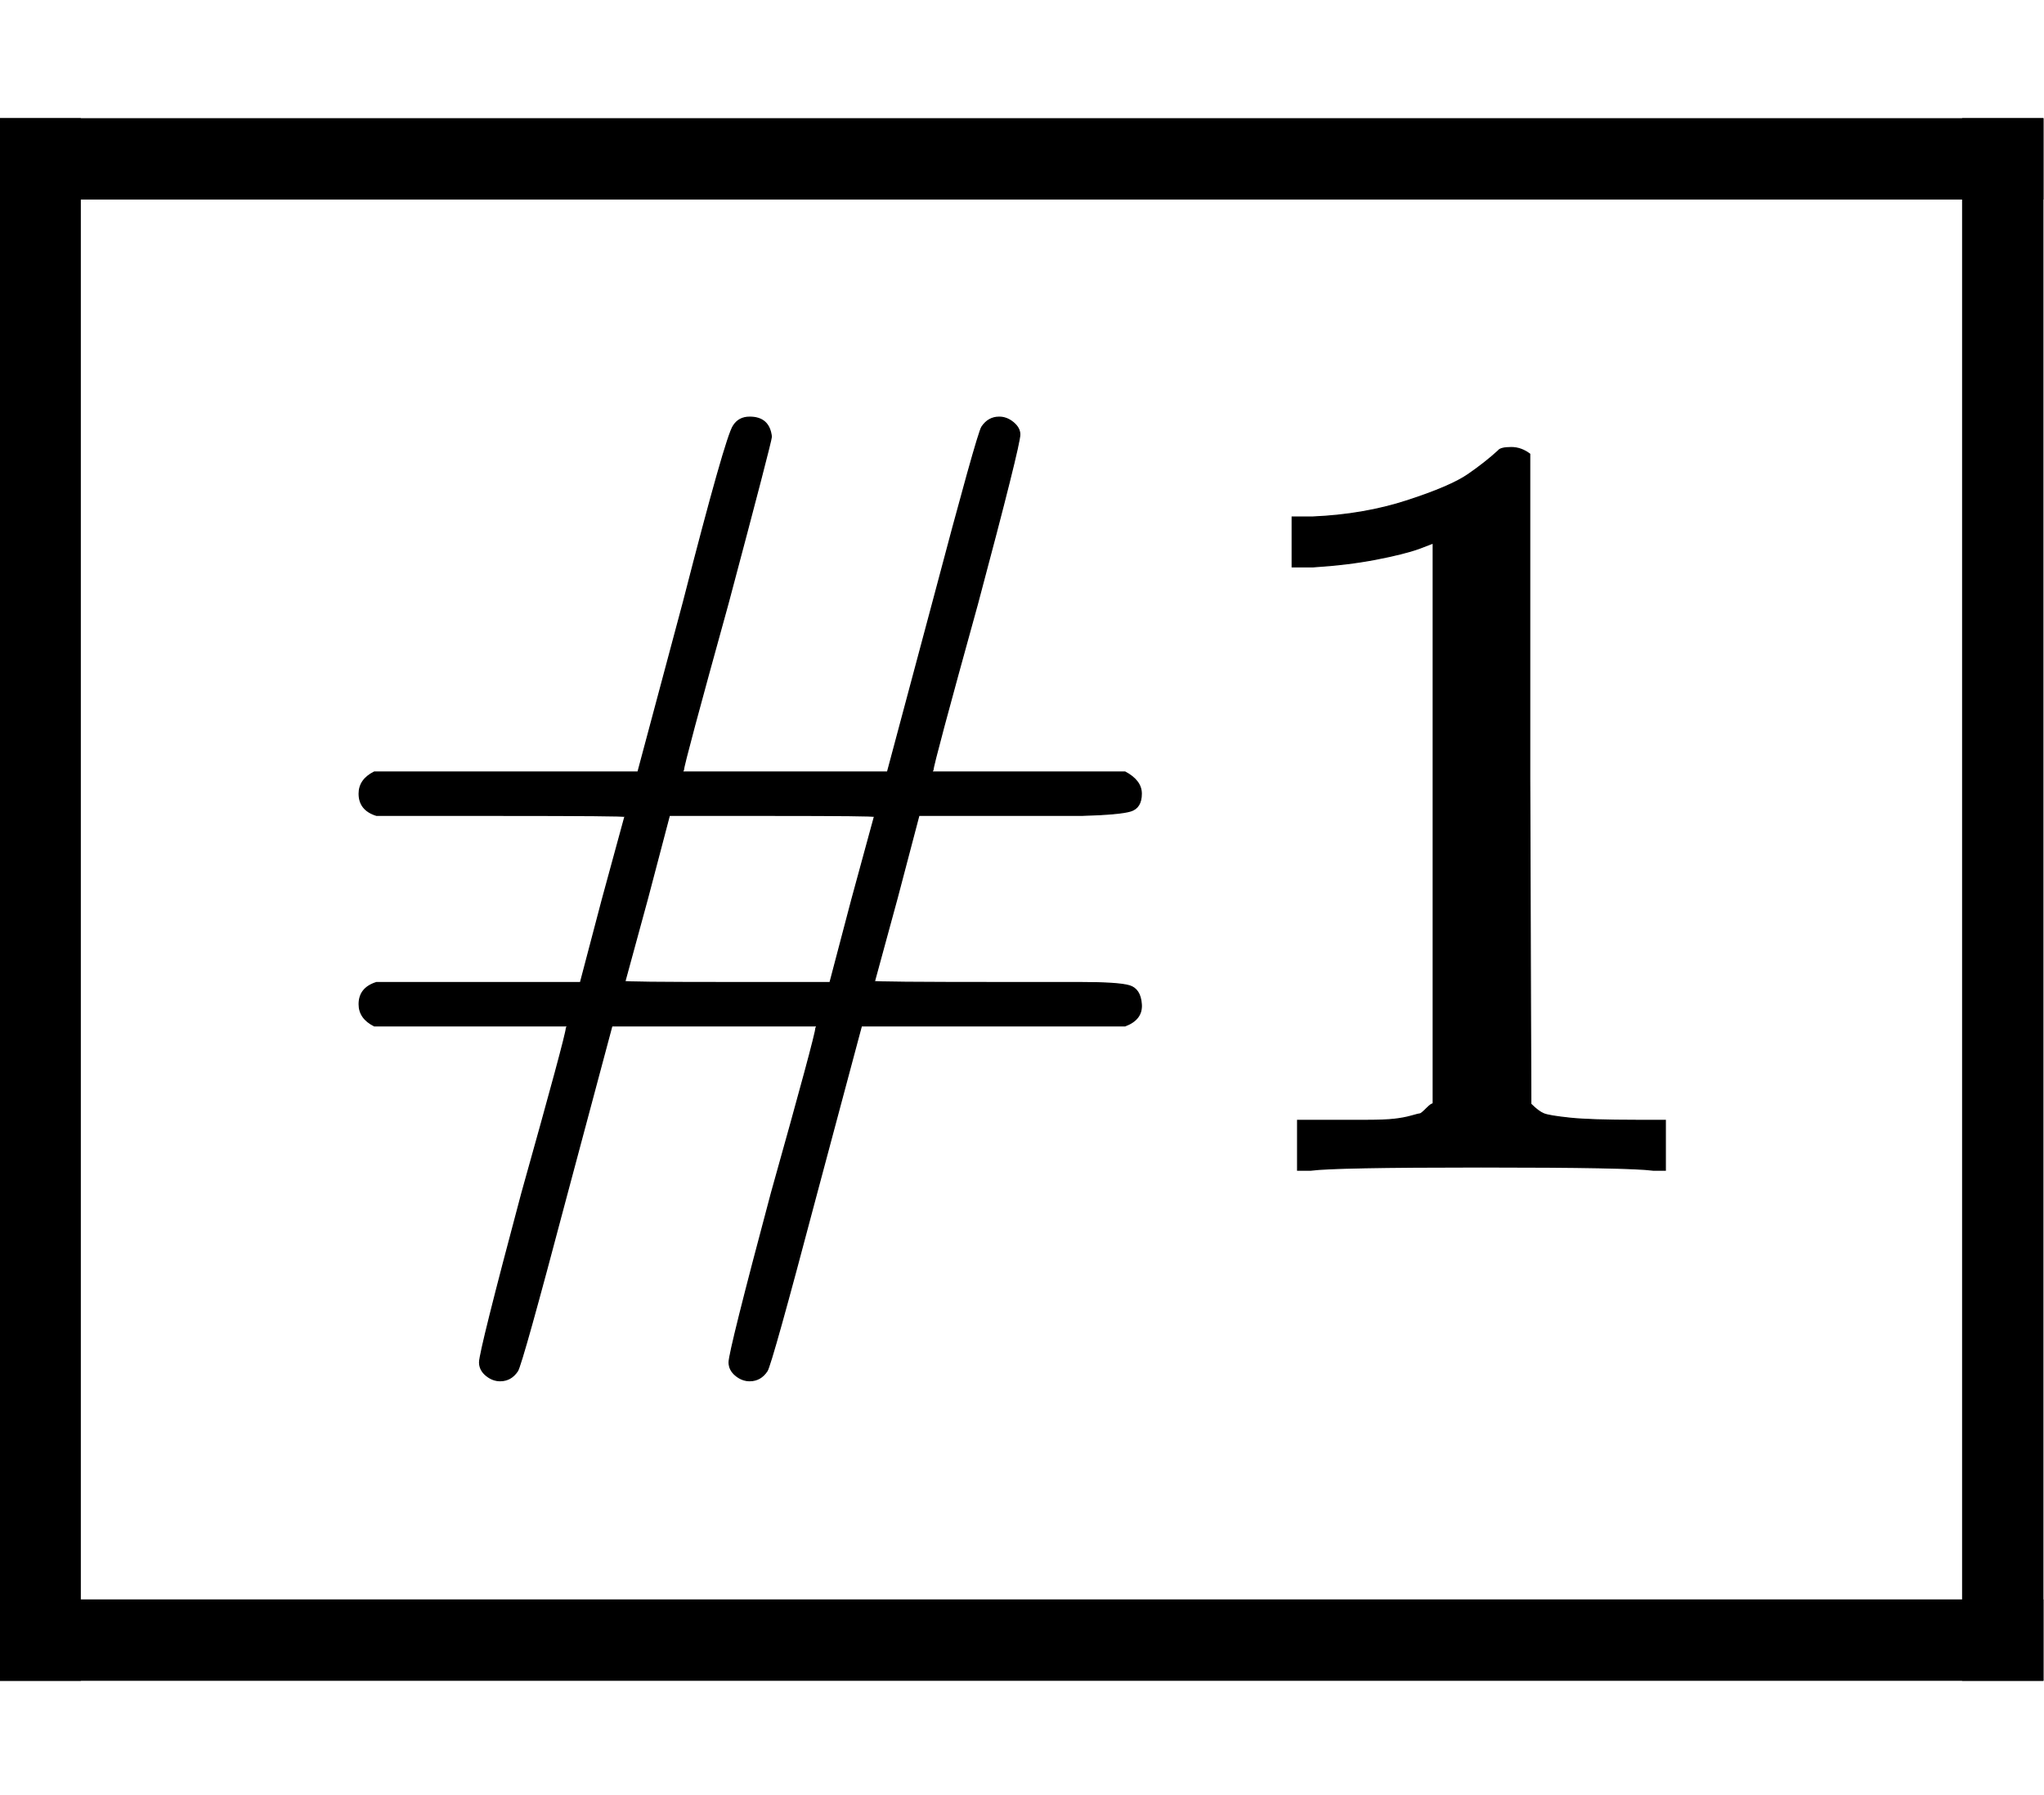
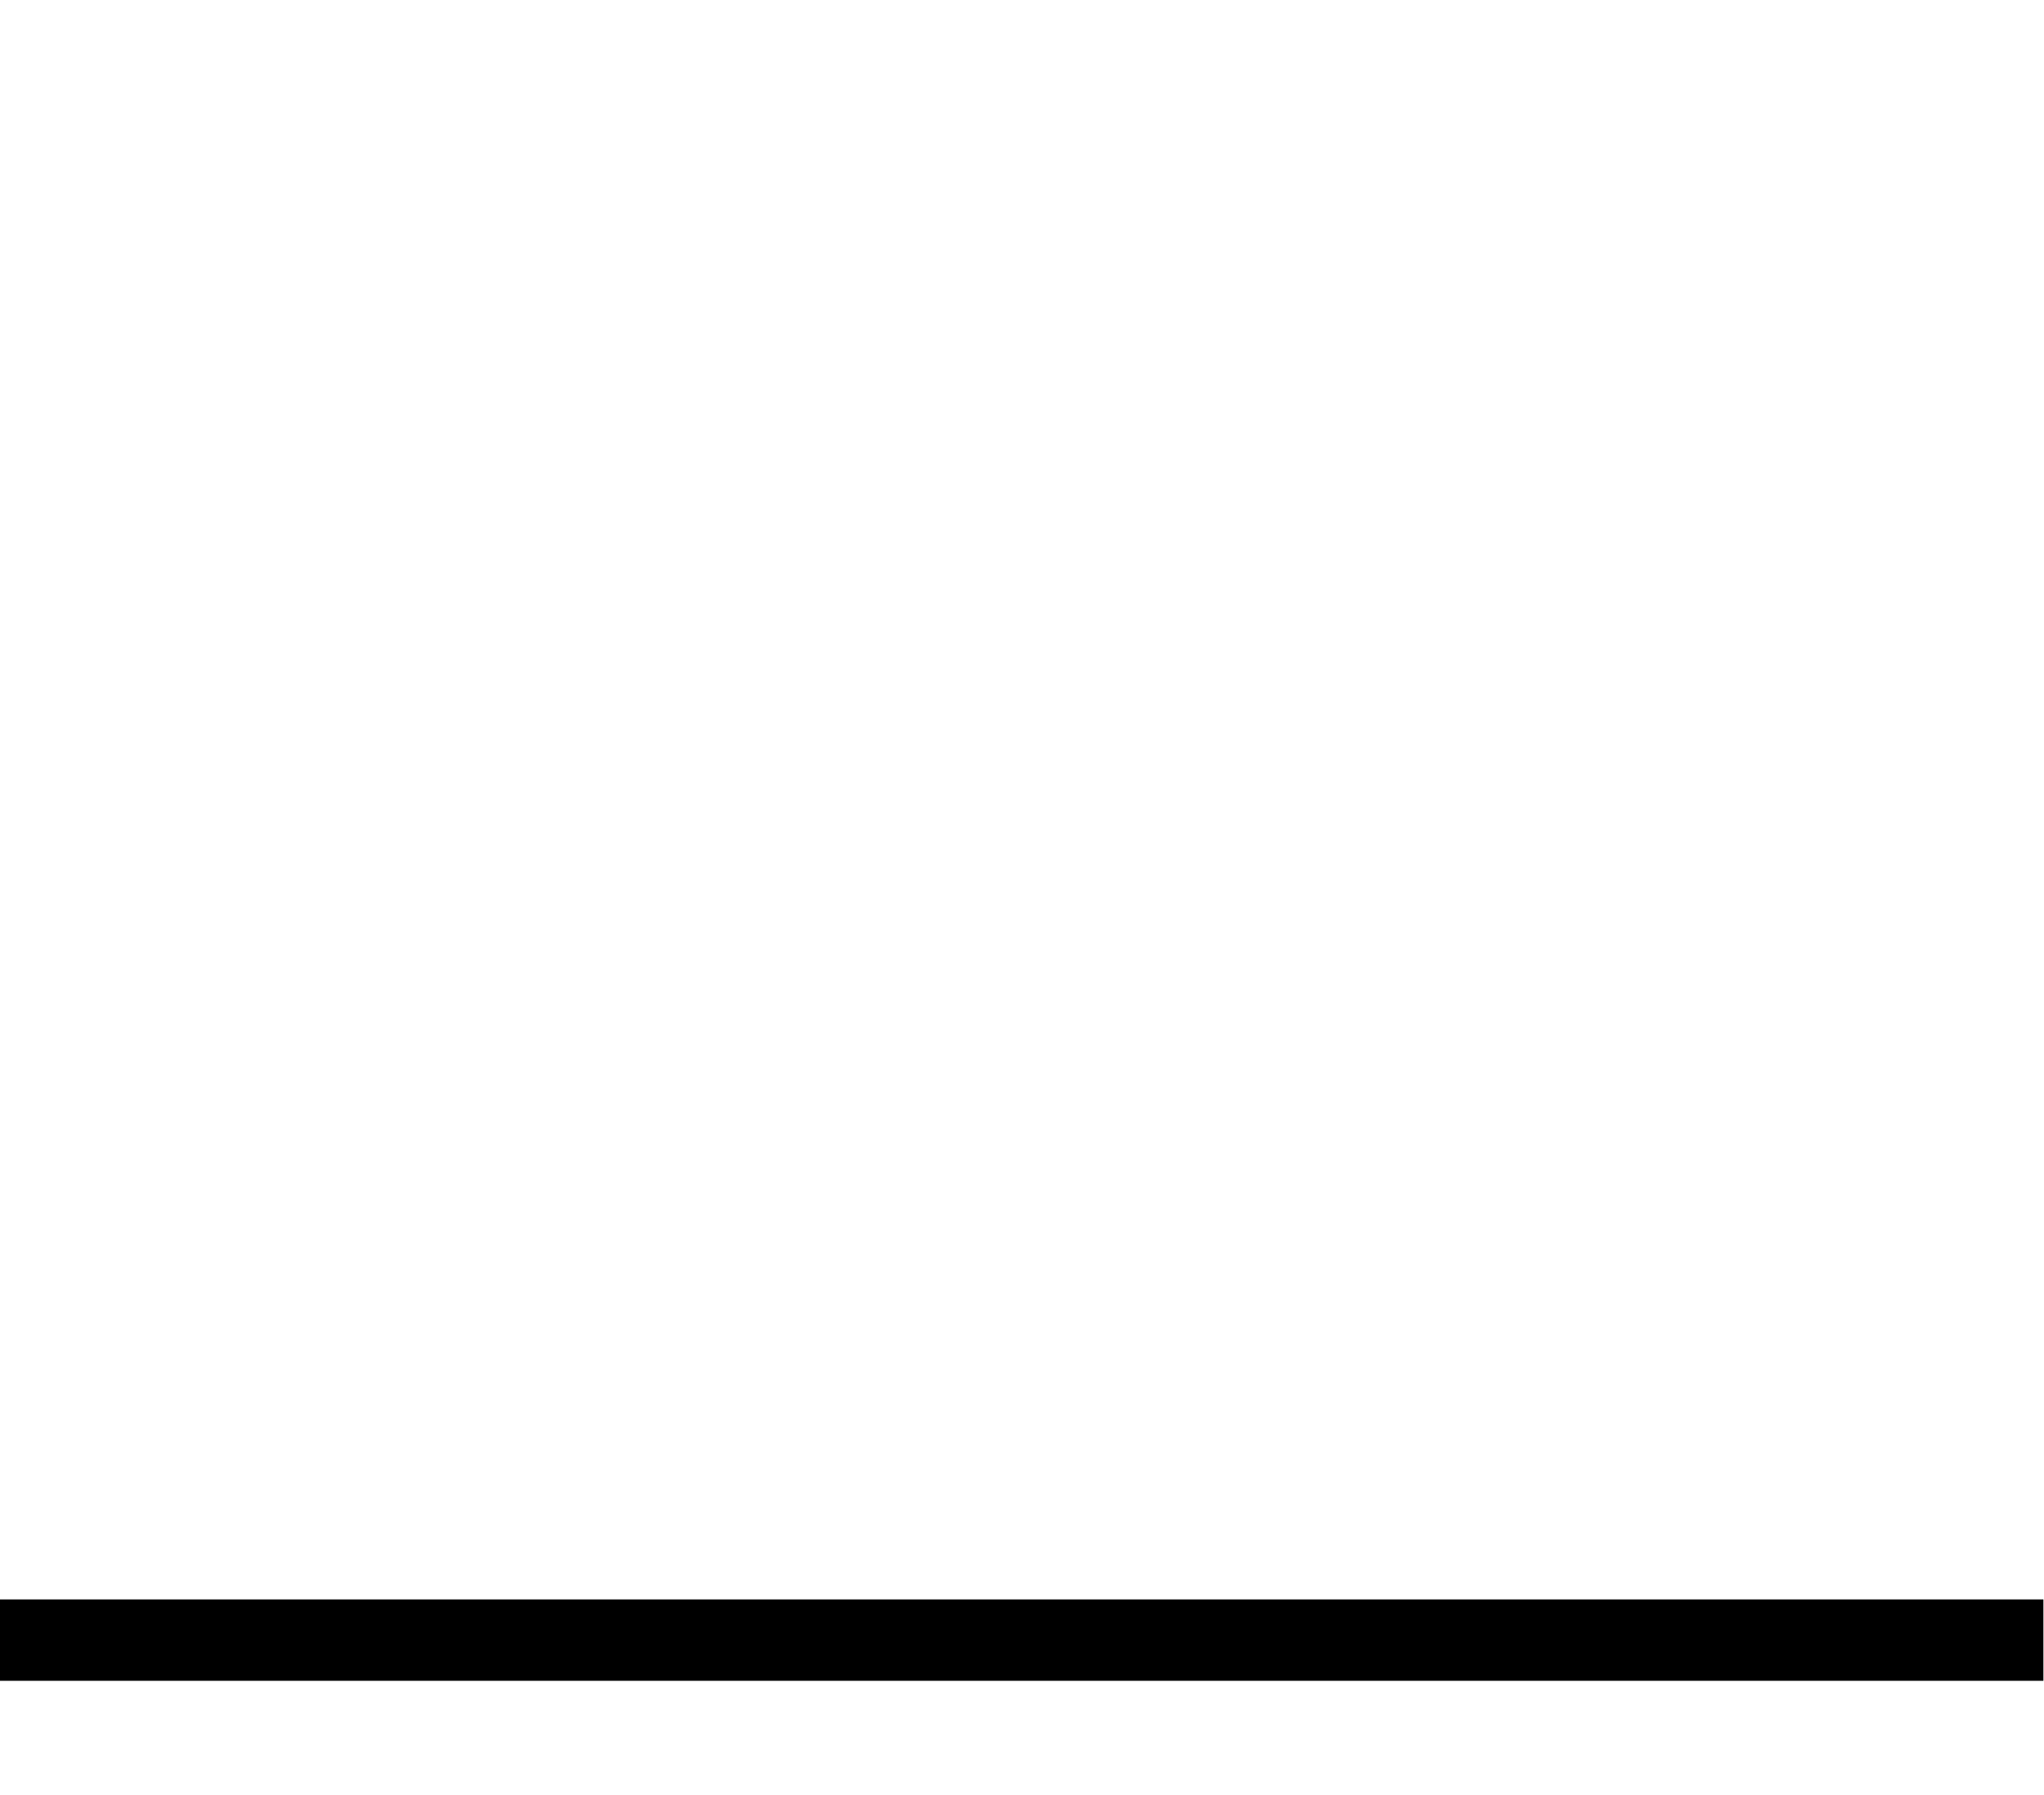
<svg xmlns="http://www.w3.org/2000/svg" xmlns:xlink="http://www.w3.org/1999/xlink" width="4.376ex" height="3.843ex" style="vertical-align: -1.338ex; font-size: 15px;" viewBox="0 -1078.4 1884 1654.5" role="img" focusable="false">
  <defs>
-     <path stroke-width="1" id="E1-MJMAIN-23" d="M56 347Q56 360 70 367H313L355 524Q394 676 401 686Q406 694 416 694Q434 694 436 676Q436 672 396 522Q355 374 355 369L354 367H543L585 524Q626 679 630 685Q636 694 646 694Q653 694 659 689T665 678Q665 668 626 522Q585 374 585 369L584 367H762Q777 359 777 347Q777 334 767 331T722 327H667H572L552 251L531 174Q531 173 647 173H720Q756 173 766 170T777 153T762 133H519L477 -24Q436 -179 432 -185Q426 -194 416 -194Q409 -194 403 -189T397 -177Q397 -167 436 -21Q477 125 477 131L478 133H289L247 -24Q206 -179 202 -185Q196 -194 186 -194Q179 -194 173 -189T167 -177Q167 -167 206 -21Q247 125 247 131L248 133H70Q56 140 56 153Q56 168 72 173H260L280 249L301 326Q301 327 186 327H72Q56 332 56 347ZM531 326Q531 327 437 327H342L322 251L301 174Q301 173 395 173H490L510 249L531 326Z" />
-     <path stroke-width="1" id="E1-MJMAIN-31" d="M213 578L200 573Q186 568 160 563T102 556H83V602H102Q149 604 189 617T245 641T273 663Q275 666 285 666Q294 666 302 660V361L303 61Q310 54 315 52T339 48T401 46H427V0H416Q395 3 257 3Q121 3 100 0H88V46H114Q136 46 152 46T177 47T193 50T201 52T207 57T213 61V578Z" />
-   </defs>
+     </defs>
  <g stroke="currentColor" fill="currentColor" stroke-width="0" transform="matrix(1 0 0 -1 0 0)">
    <g transform="translate(275,0)">
      <use xlink:href="#E1-MJMAIN-23" x="0" y="0" />
      <use xlink:href="#E1-MJMAIN-31" x="833" y="0" />
    </g>
-     <line stroke-linecap="square" stroke-width="75" y2="37" y1="37" x1="37" x2="1846" transform="translate(0,895)" />
-     <line stroke-linecap="square" stroke-width="75" y1="37" x2="37" x1="37" y2="1402" transform="translate(1809,-470)" />
    <line stroke-linecap="square" stroke-width="75" y2="37" y1="37" x1="37" x2="1846" transform="translate(0,-470)" />
-     <line stroke-linecap="square" stroke-width="75" y1="37" x2="37" x1="37" y2="1402" transform="translate(0,-470)" />
  </g>
</svg>